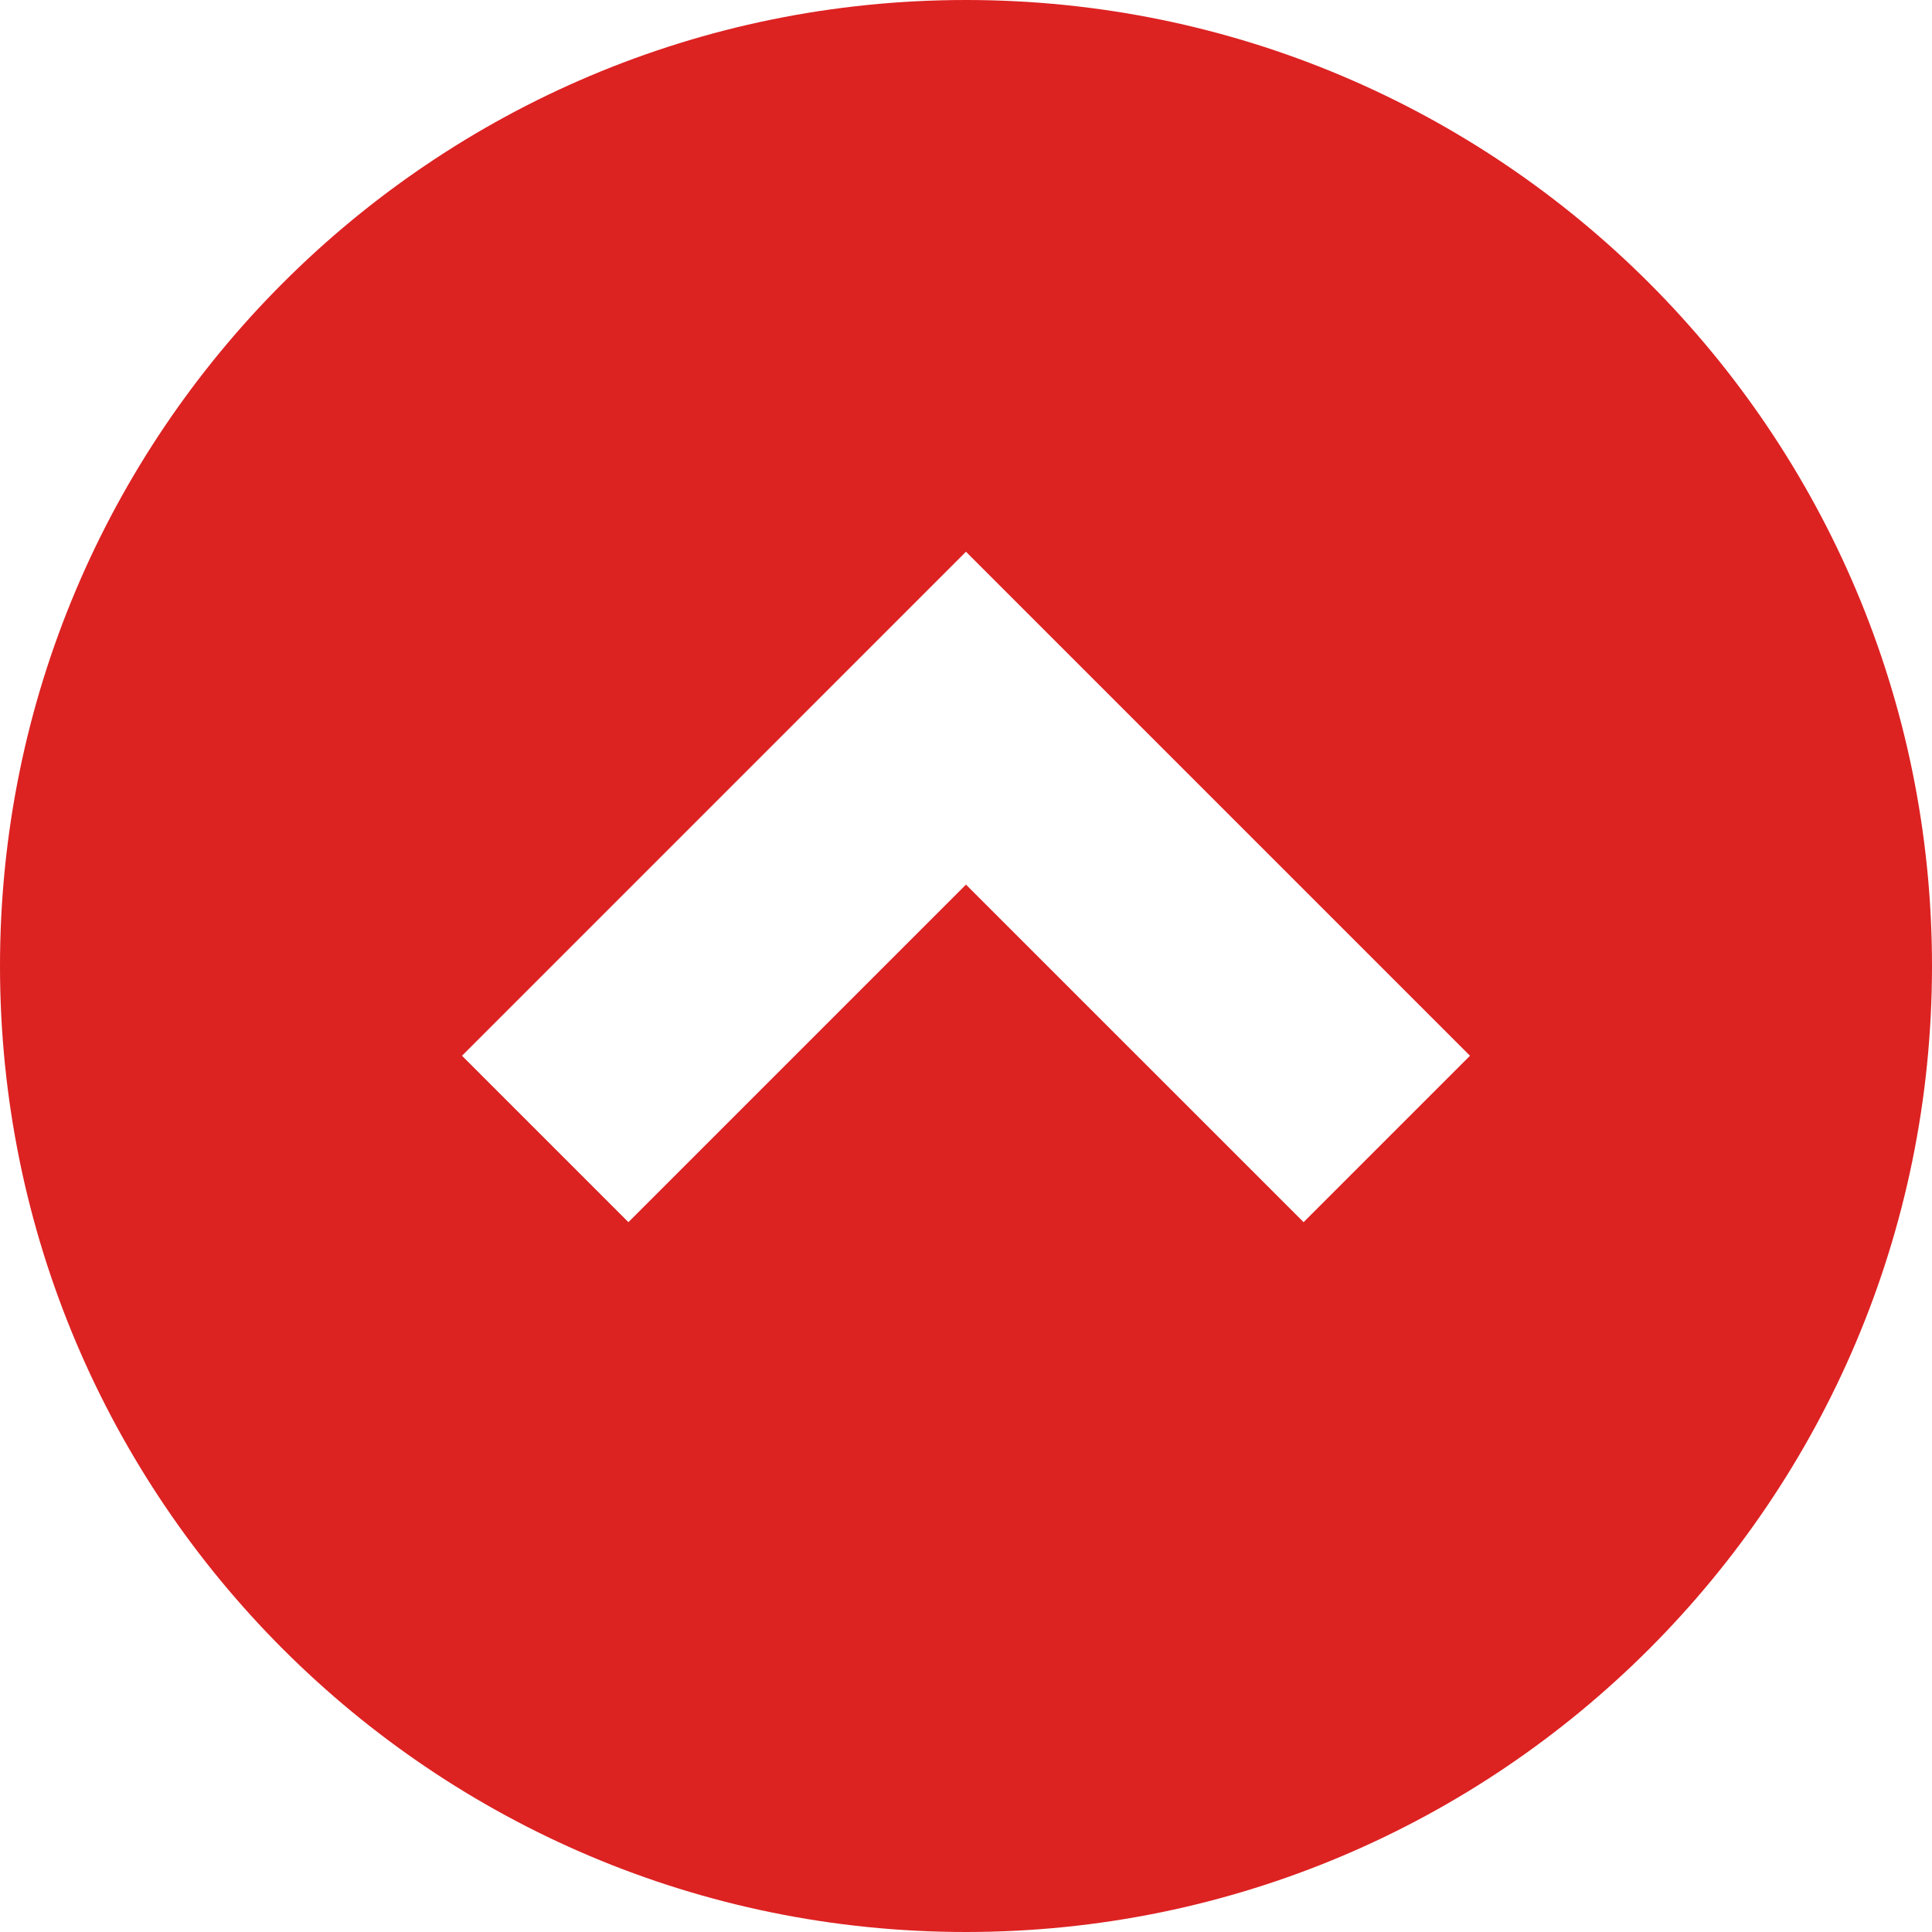
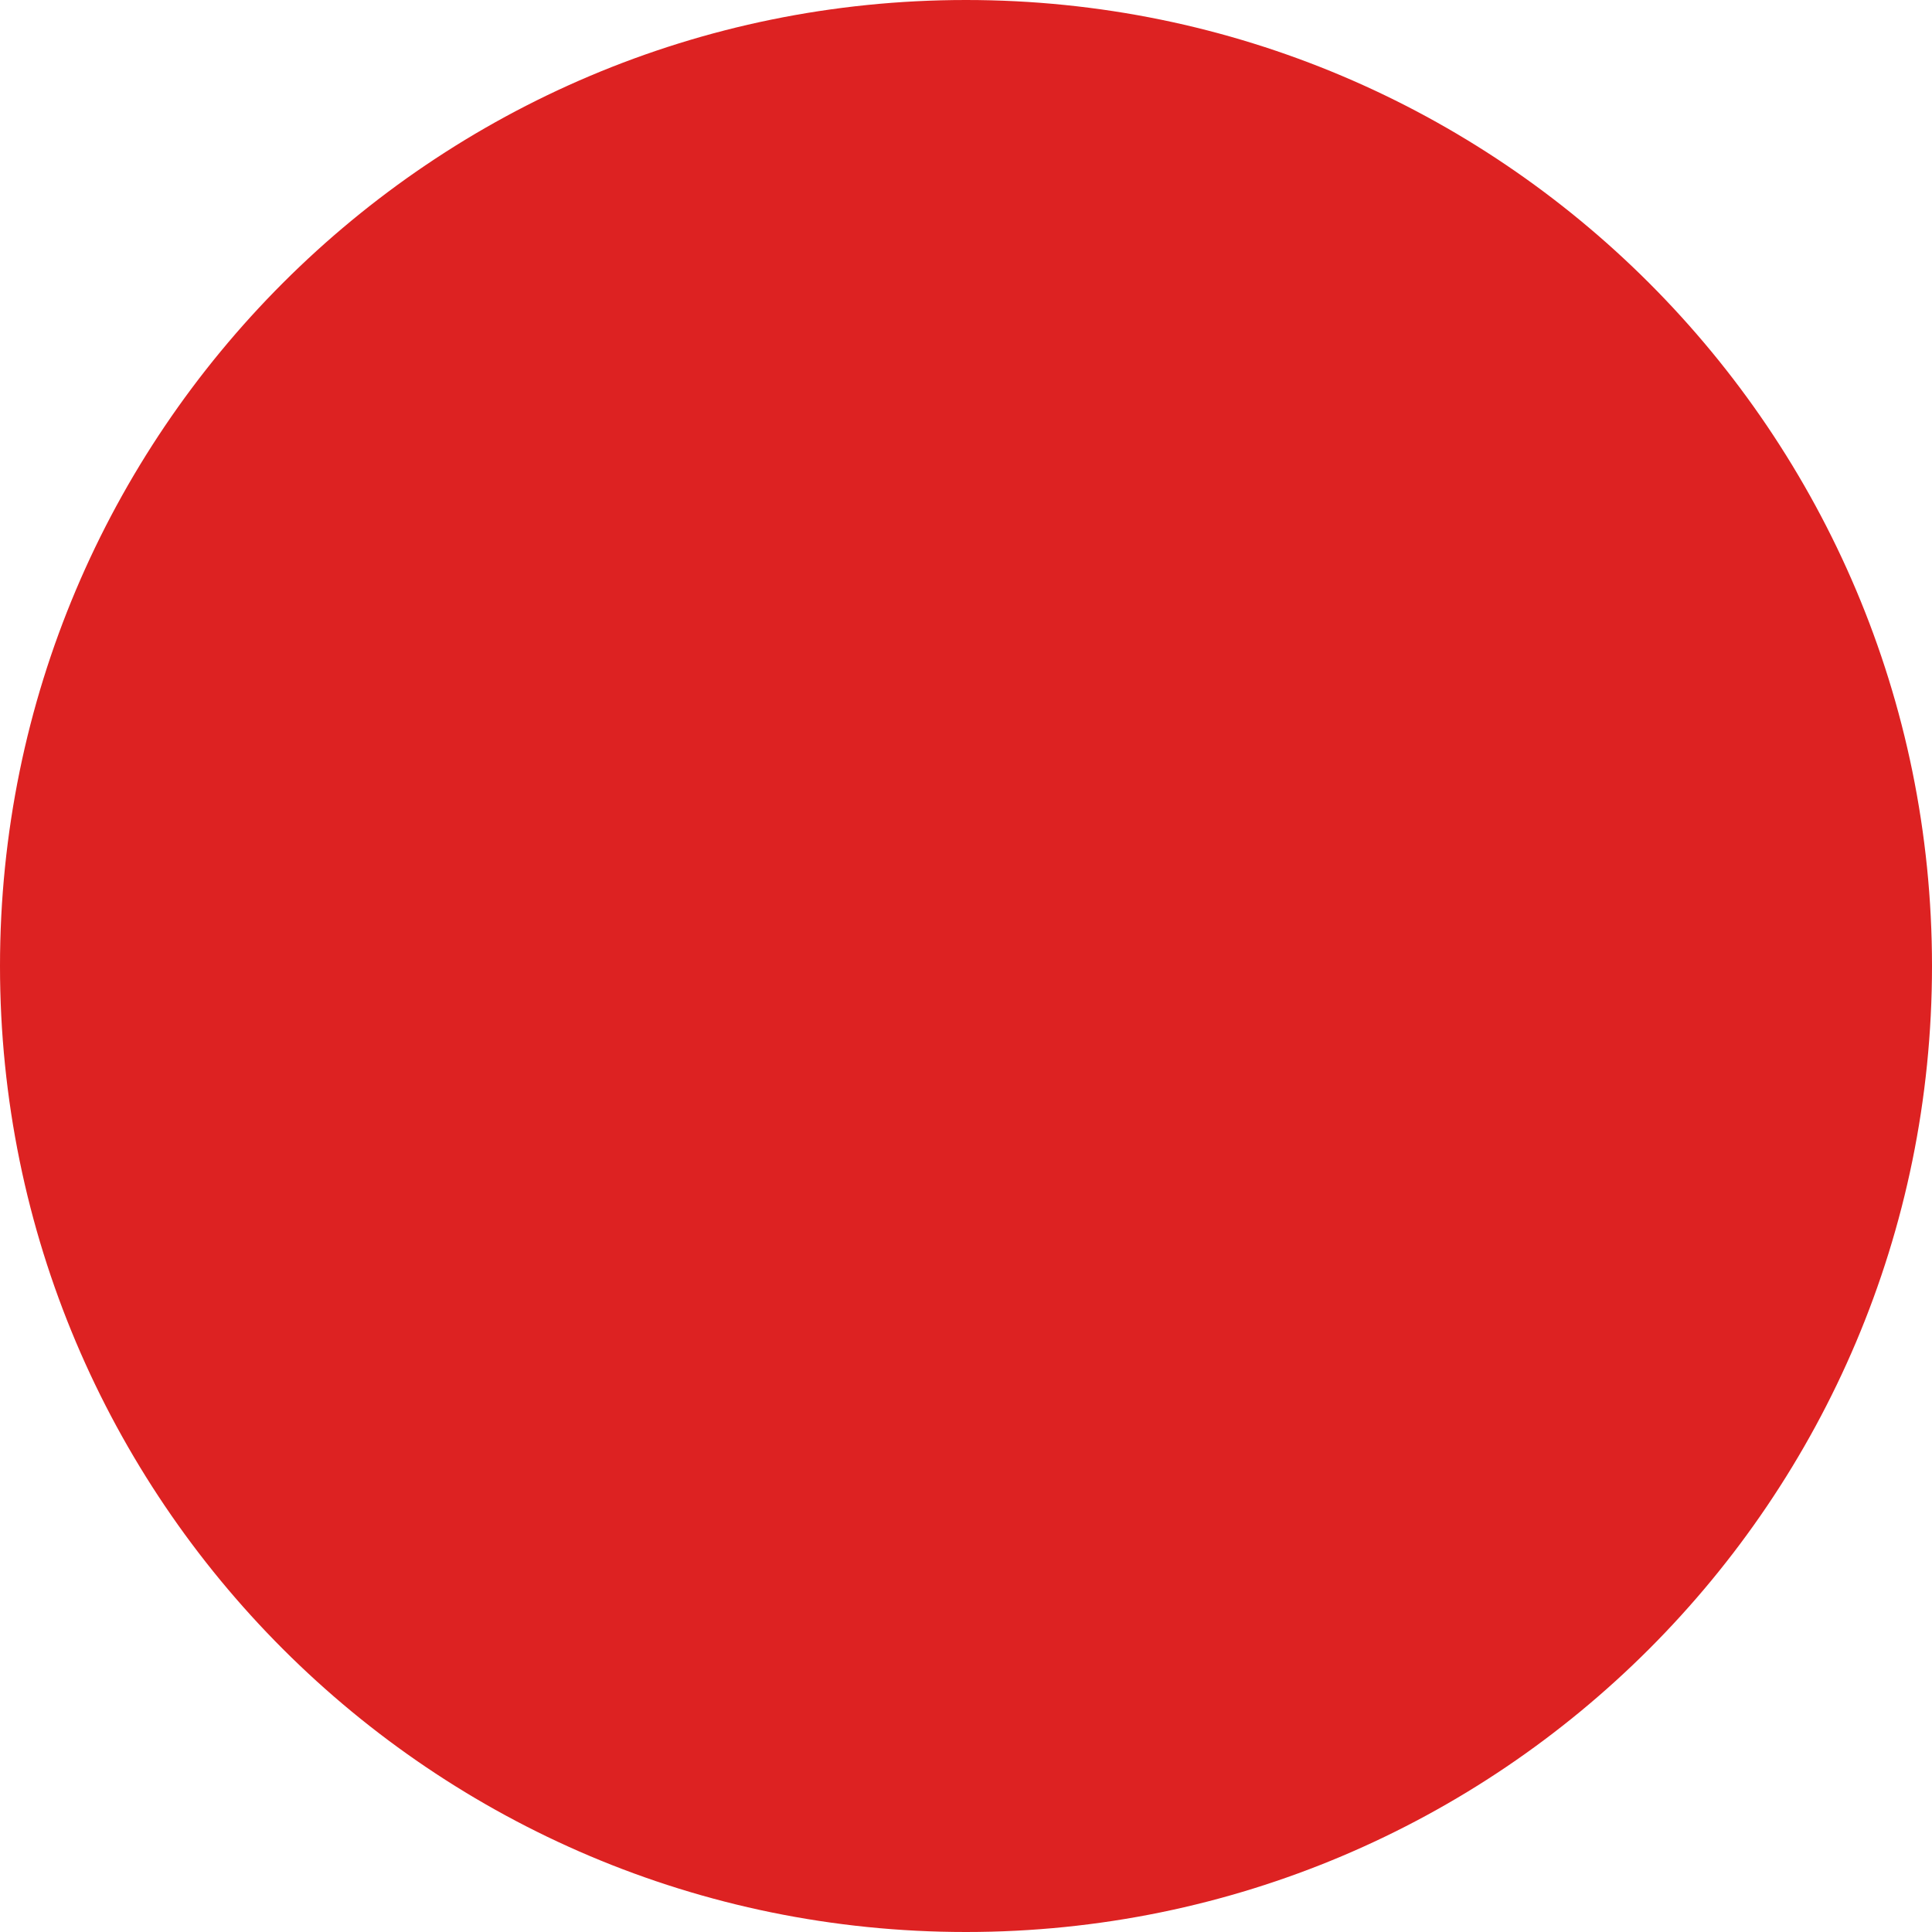
<svg xmlns="http://www.w3.org/2000/svg" version="1.1" id="_x32_" x="0px" y="0px" viewBox="0 0 512 512" style="width: 256px; height: 256px; opacity: 1;" xml:space="preserve">
  <style type="text/css">
	.st0{fill:#4B4B4B;}
</style>
  <g>
-     <path class="st0" d="M255.991,0C114.615,0,0,114.615,0,256.009C0,397.385,114.615,512,255.991,512   C397.385,512,512,397.385,512,256.009C512,114.615,397.385,0,255.991,0z M345.464,323.884l-89.473-89.456l-89.456,89.456   l-44.097-44.097l133.552-133.57l133.57,133.57L345.464,323.884z" style="fill: rgb(221, 34, 34);" />
+     <path class="st0" d="M255.991,0C114.615,0,0,114.615,0,256.009C0,397.385,114.615,512,255.991,512   C397.385,512,512,397.385,512,256.009C512,114.615,397.385,0,255.991,0z M345.464,323.884l-89.473-89.456l-89.456,89.456   l-44.097-44.097l133.57,133.57L345.464,323.884z" style="fill: rgb(221, 34, 34);" />
  </g>
</svg>